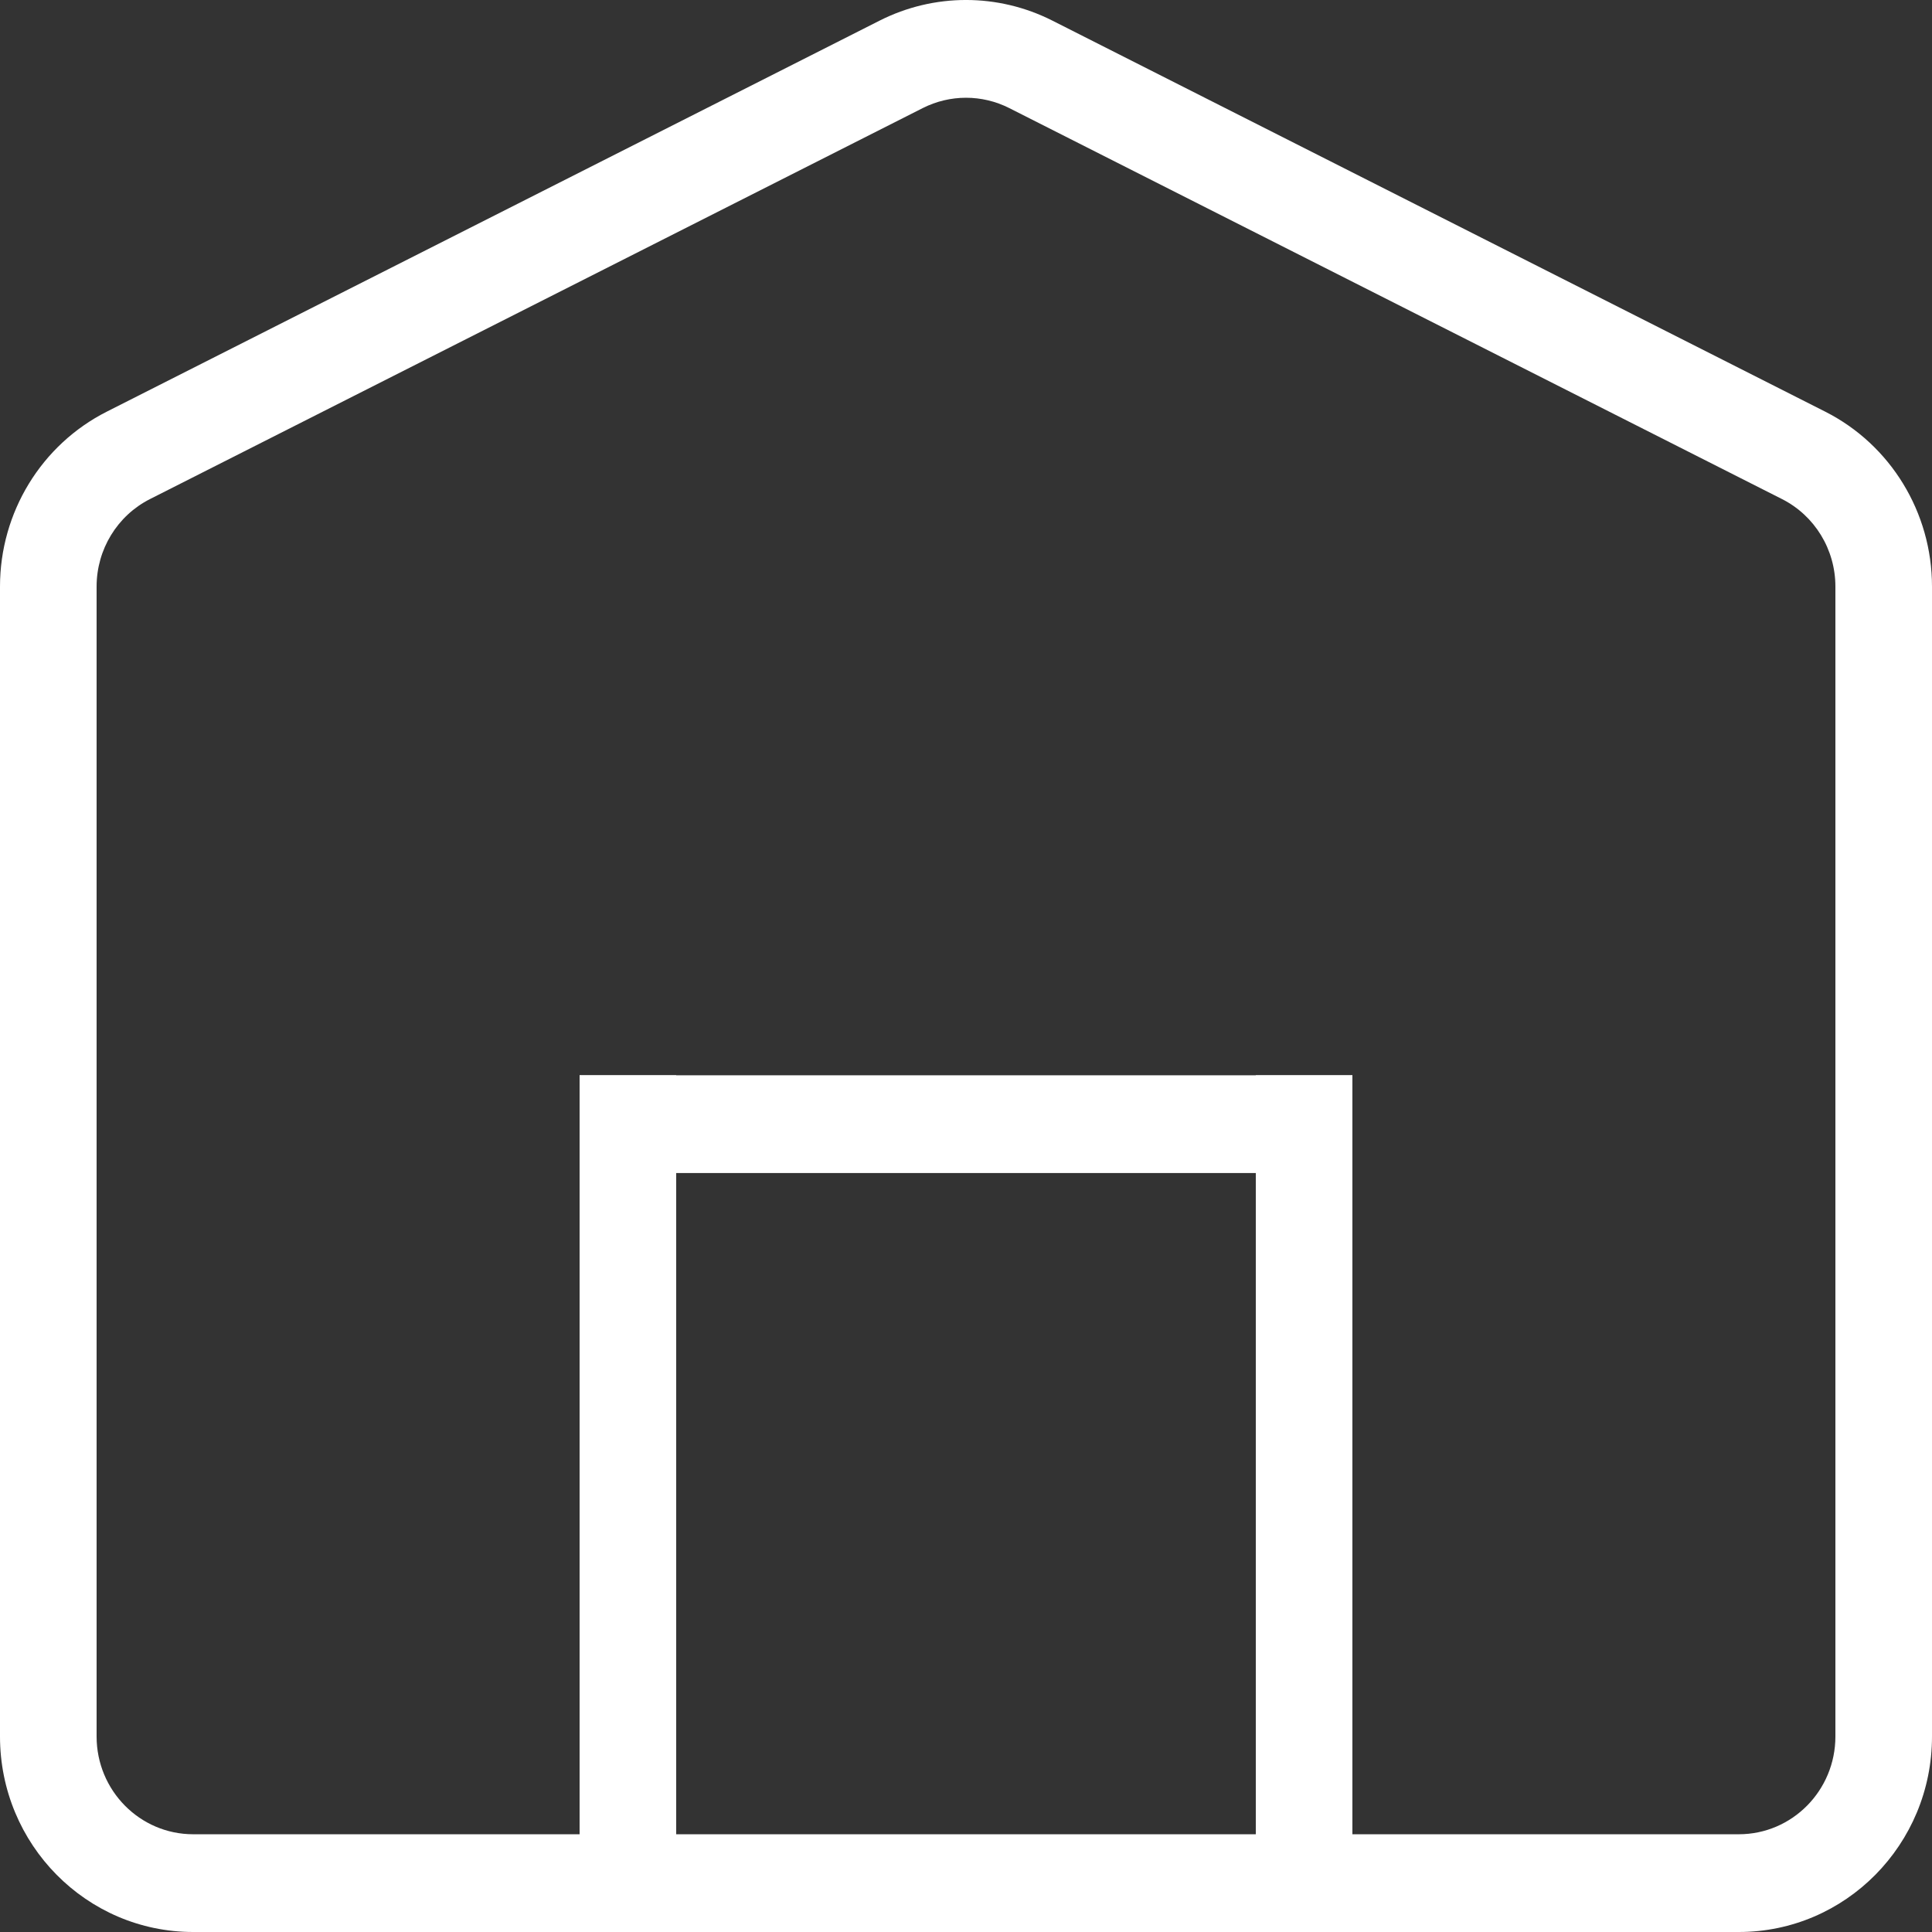
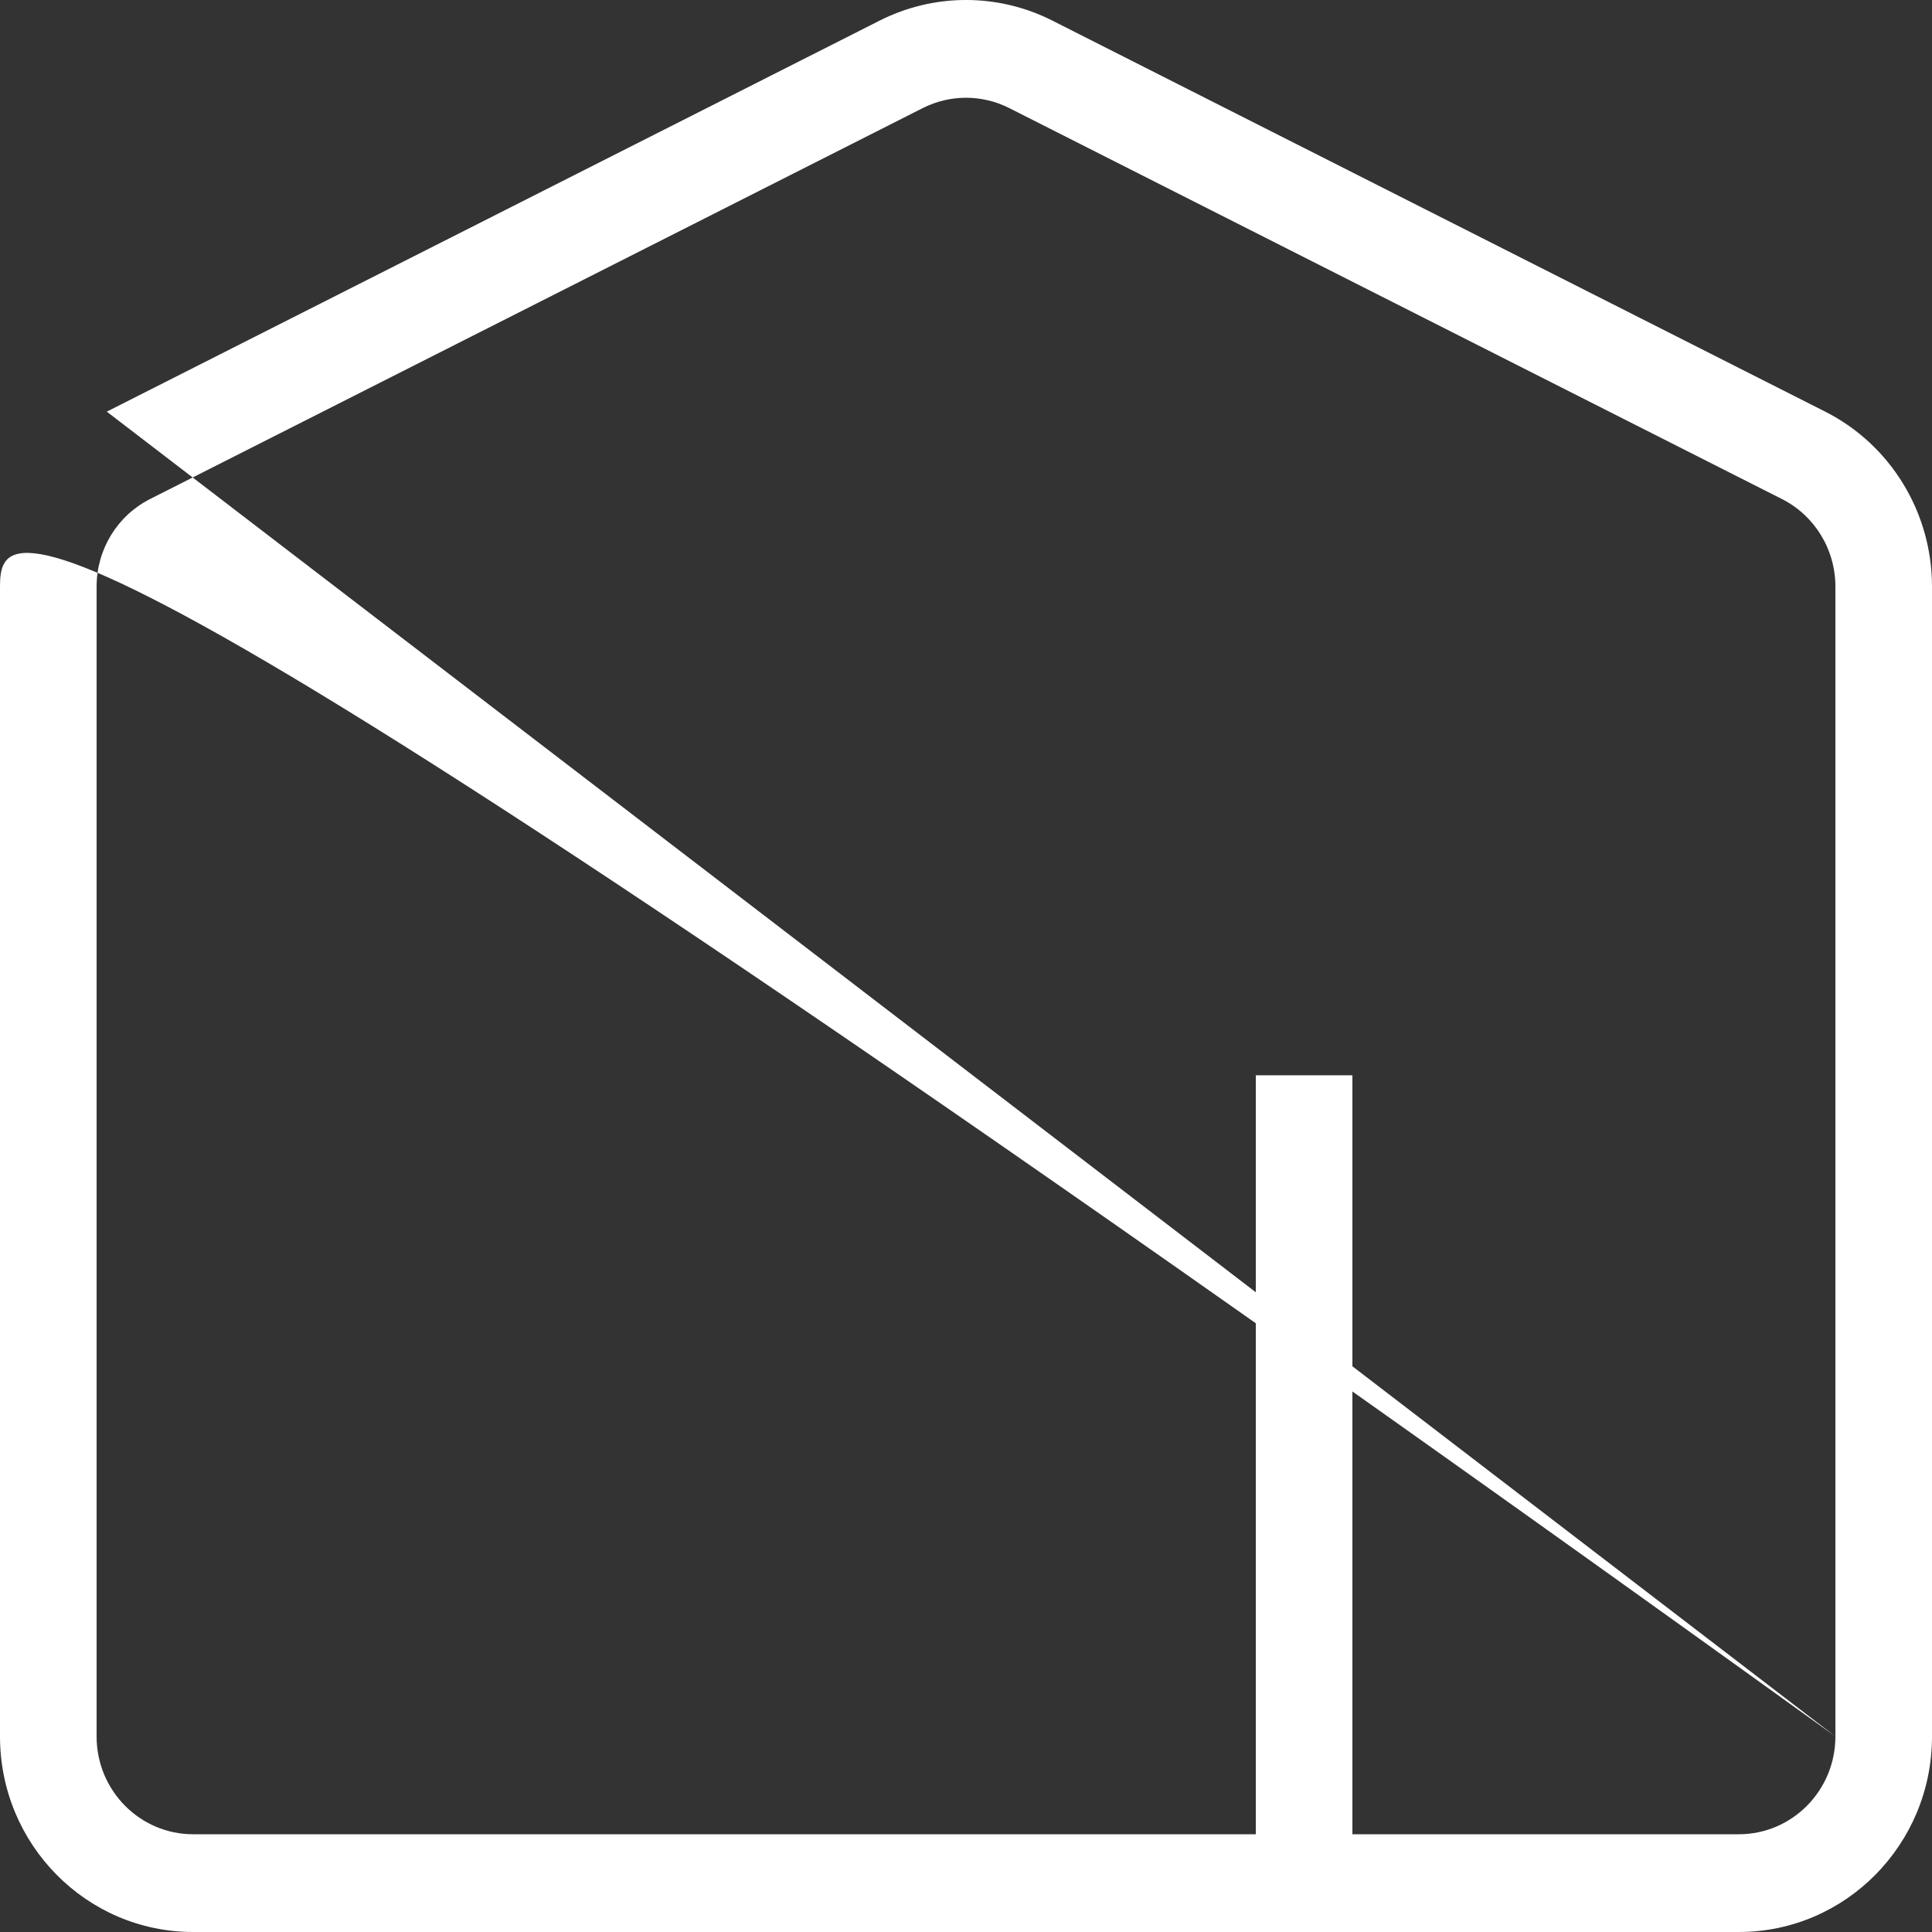
<svg xmlns="http://www.w3.org/2000/svg" width="44" height="44" viewBox="0 0 44 44" fill="none">
  <rect x="0" y="0" width="44" height="44" fill="#333333" stroke="none" />
-   <rect x="13.2" y="24.489" width="2.2" height="17.81" fill="white" />
  <rect x="28.6" y="24.489" width="2.2" height="17.81" fill="white" />
-   <rect x="30.8" y="24.489" width="2.226" height="17.6" transform="rotate(90 30.8 24.489)" fill="white" />
-   <path fill-rule="evenodd" clip-rule="evenodd" d="M41.8 39.547V13.358C41.8 12.514 41.329 11.743 40.584 11.366L22.984 2.461C22.364 2.148 21.636 2.148 21.016 2.461L3.416 11.366C2.671 11.743 2.2 12.514 2.2 13.358V39.547C2.2 40.777 3.185 41.774 4.4 41.774H39.6C40.815 41.774 41.8 40.777 41.8 39.547ZM2.432 9.375C0.942 10.129 0 11.671 0 13.358V39.547C0 42.007 1.97 44 4.4 44H39.6C42.03 44 44 42.007 44 39.547V13.358C44 11.671 43.058 10.129 41.568 9.375L23.968 0.47C22.729 -0.157 21.271 -0.157 20.032 0.47L2.432 9.375Z" fill="white" />
+   <path fill-rule="evenodd" clip-rule="evenodd" d="M41.8 39.547V13.358C41.8 12.514 41.329 11.743 40.584 11.366L22.984 2.461C22.364 2.148 21.636 2.148 21.016 2.461L3.416 11.366C2.671 11.743 2.2 12.514 2.2 13.358V39.547C2.2 40.777 3.185 41.774 4.4 41.774H39.6C40.815 41.774 41.8 40.777 41.8 39.547ZC0.942 10.129 0 11.671 0 13.358V39.547C0 42.007 1.97 44 4.4 44H39.6C42.03 44 44 42.007 44 39.547V13.358C44 11.671 43.058 10.129 41.568 9.375L23.968 0.47C22.729 -0.157 21.271 -0.157 20.032 0.47L2.432 9.375Z" fill="white" />
</svg>